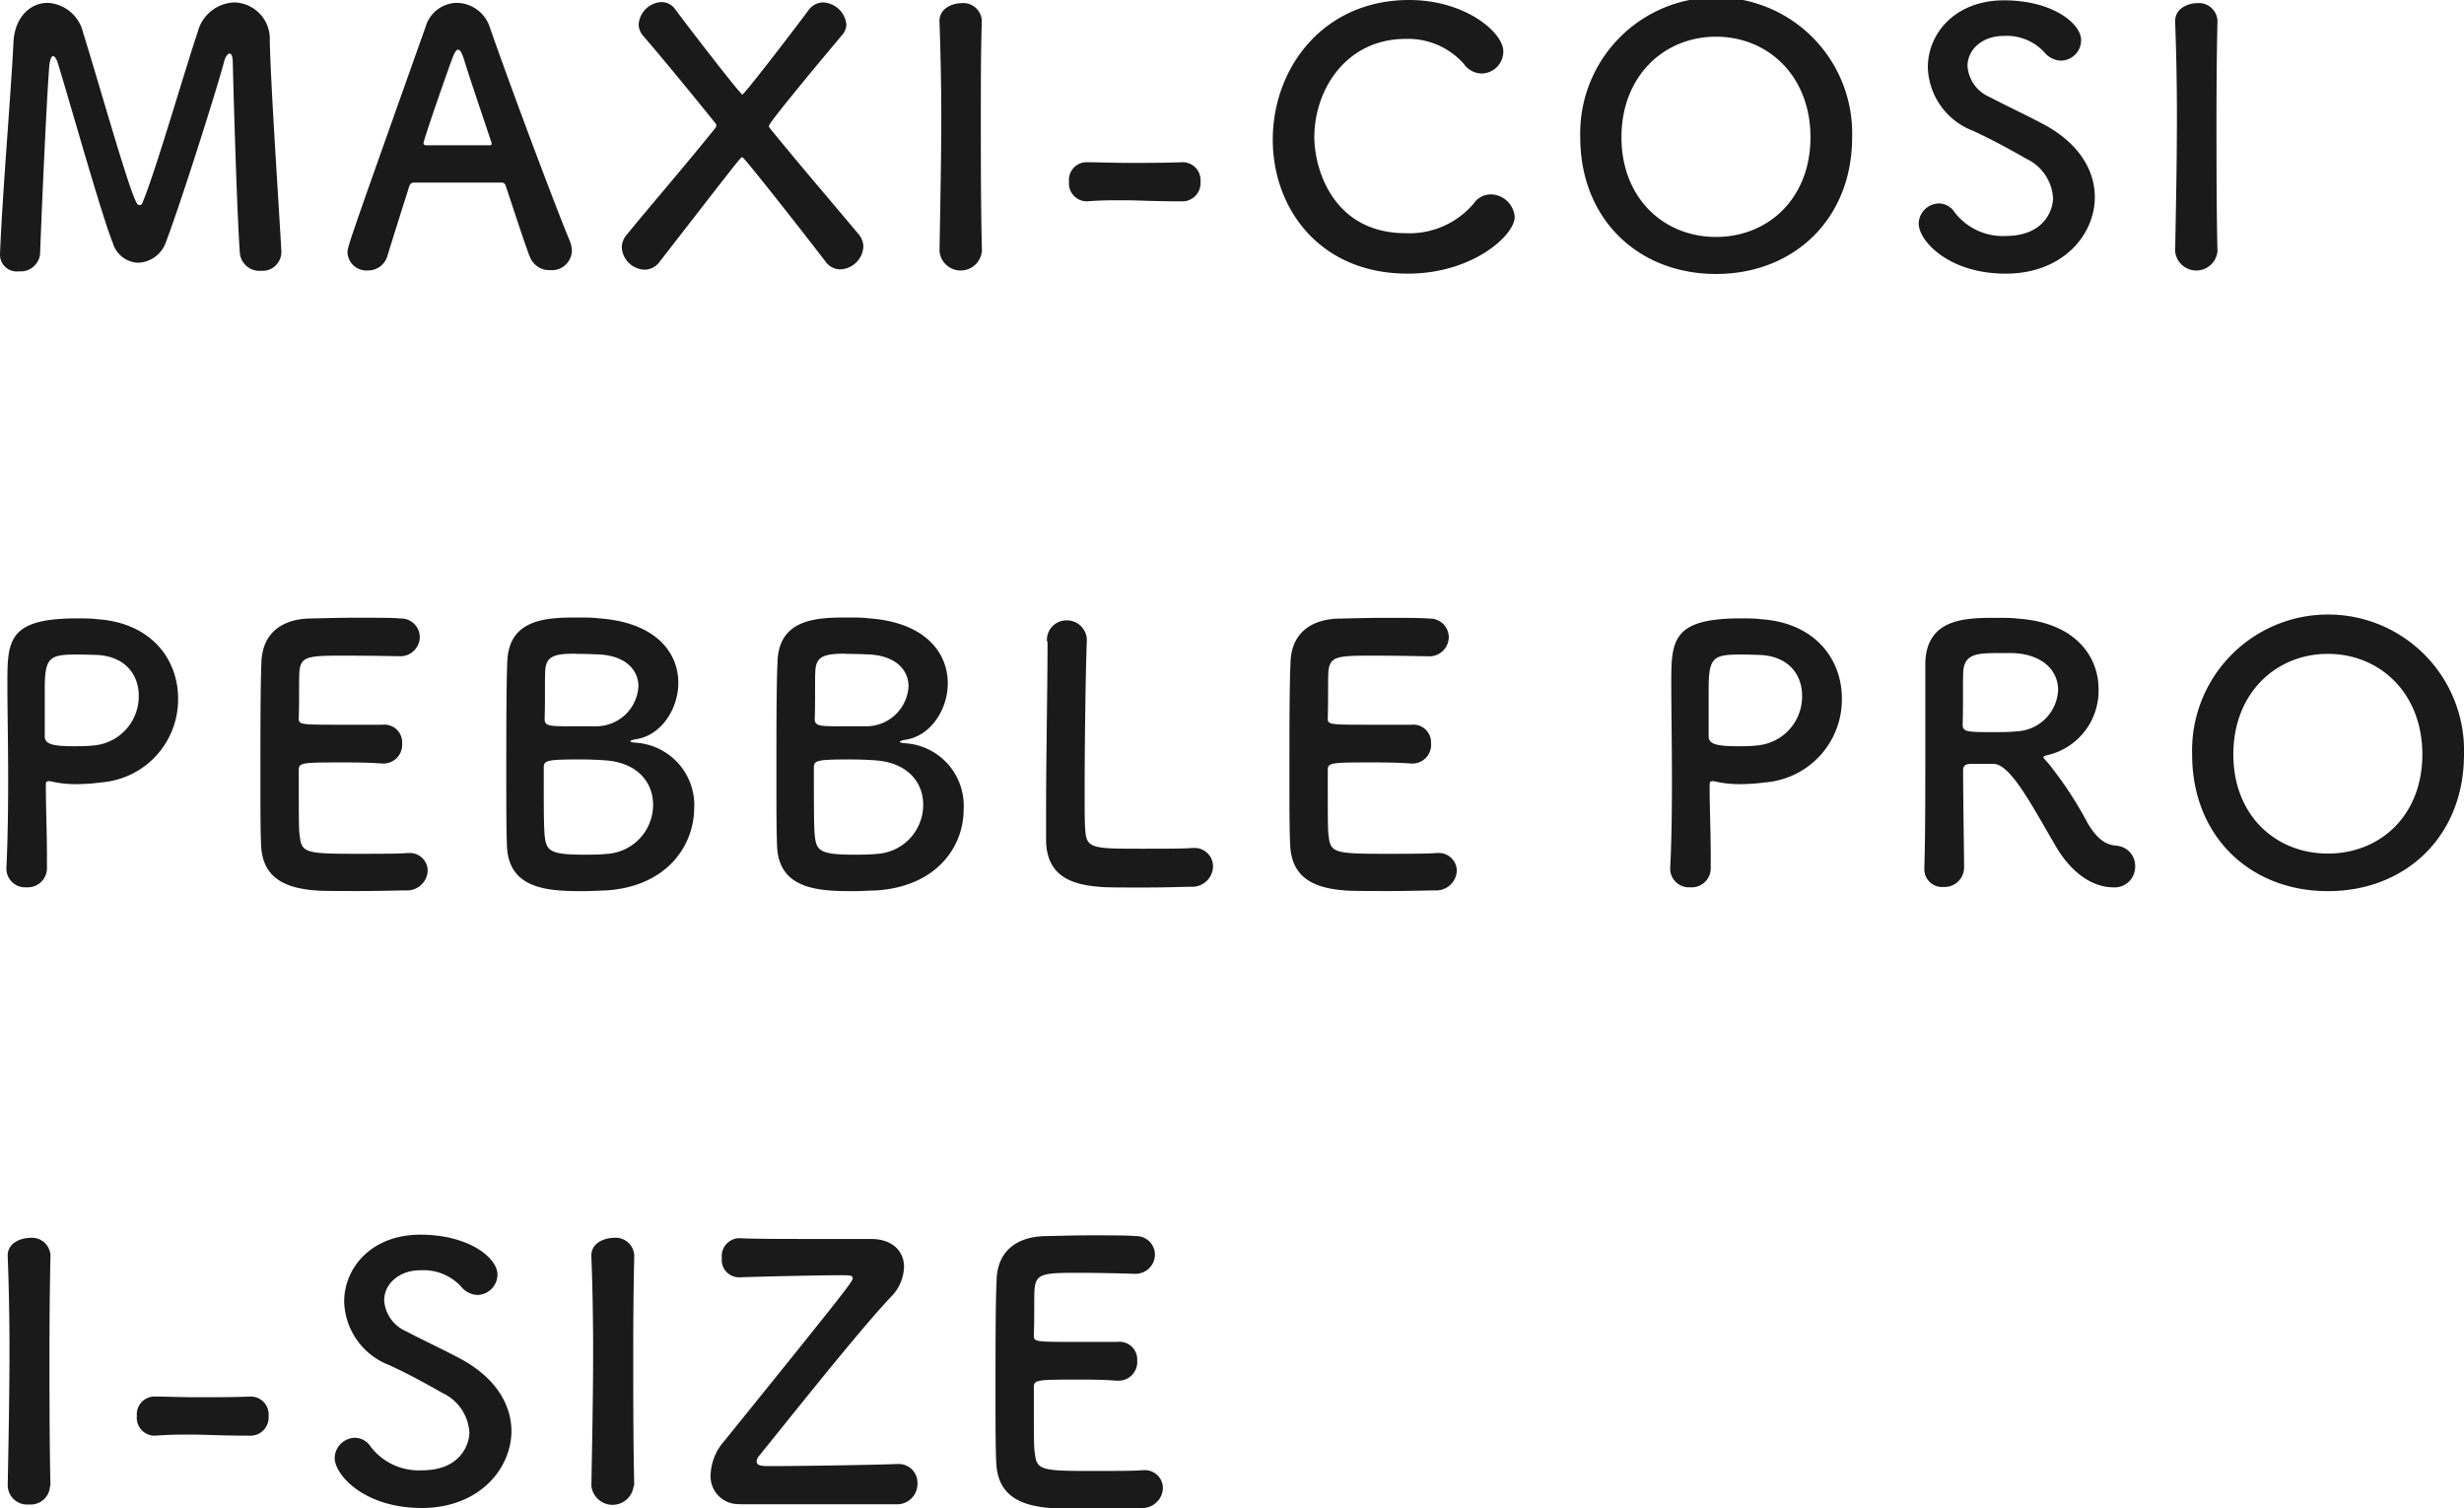
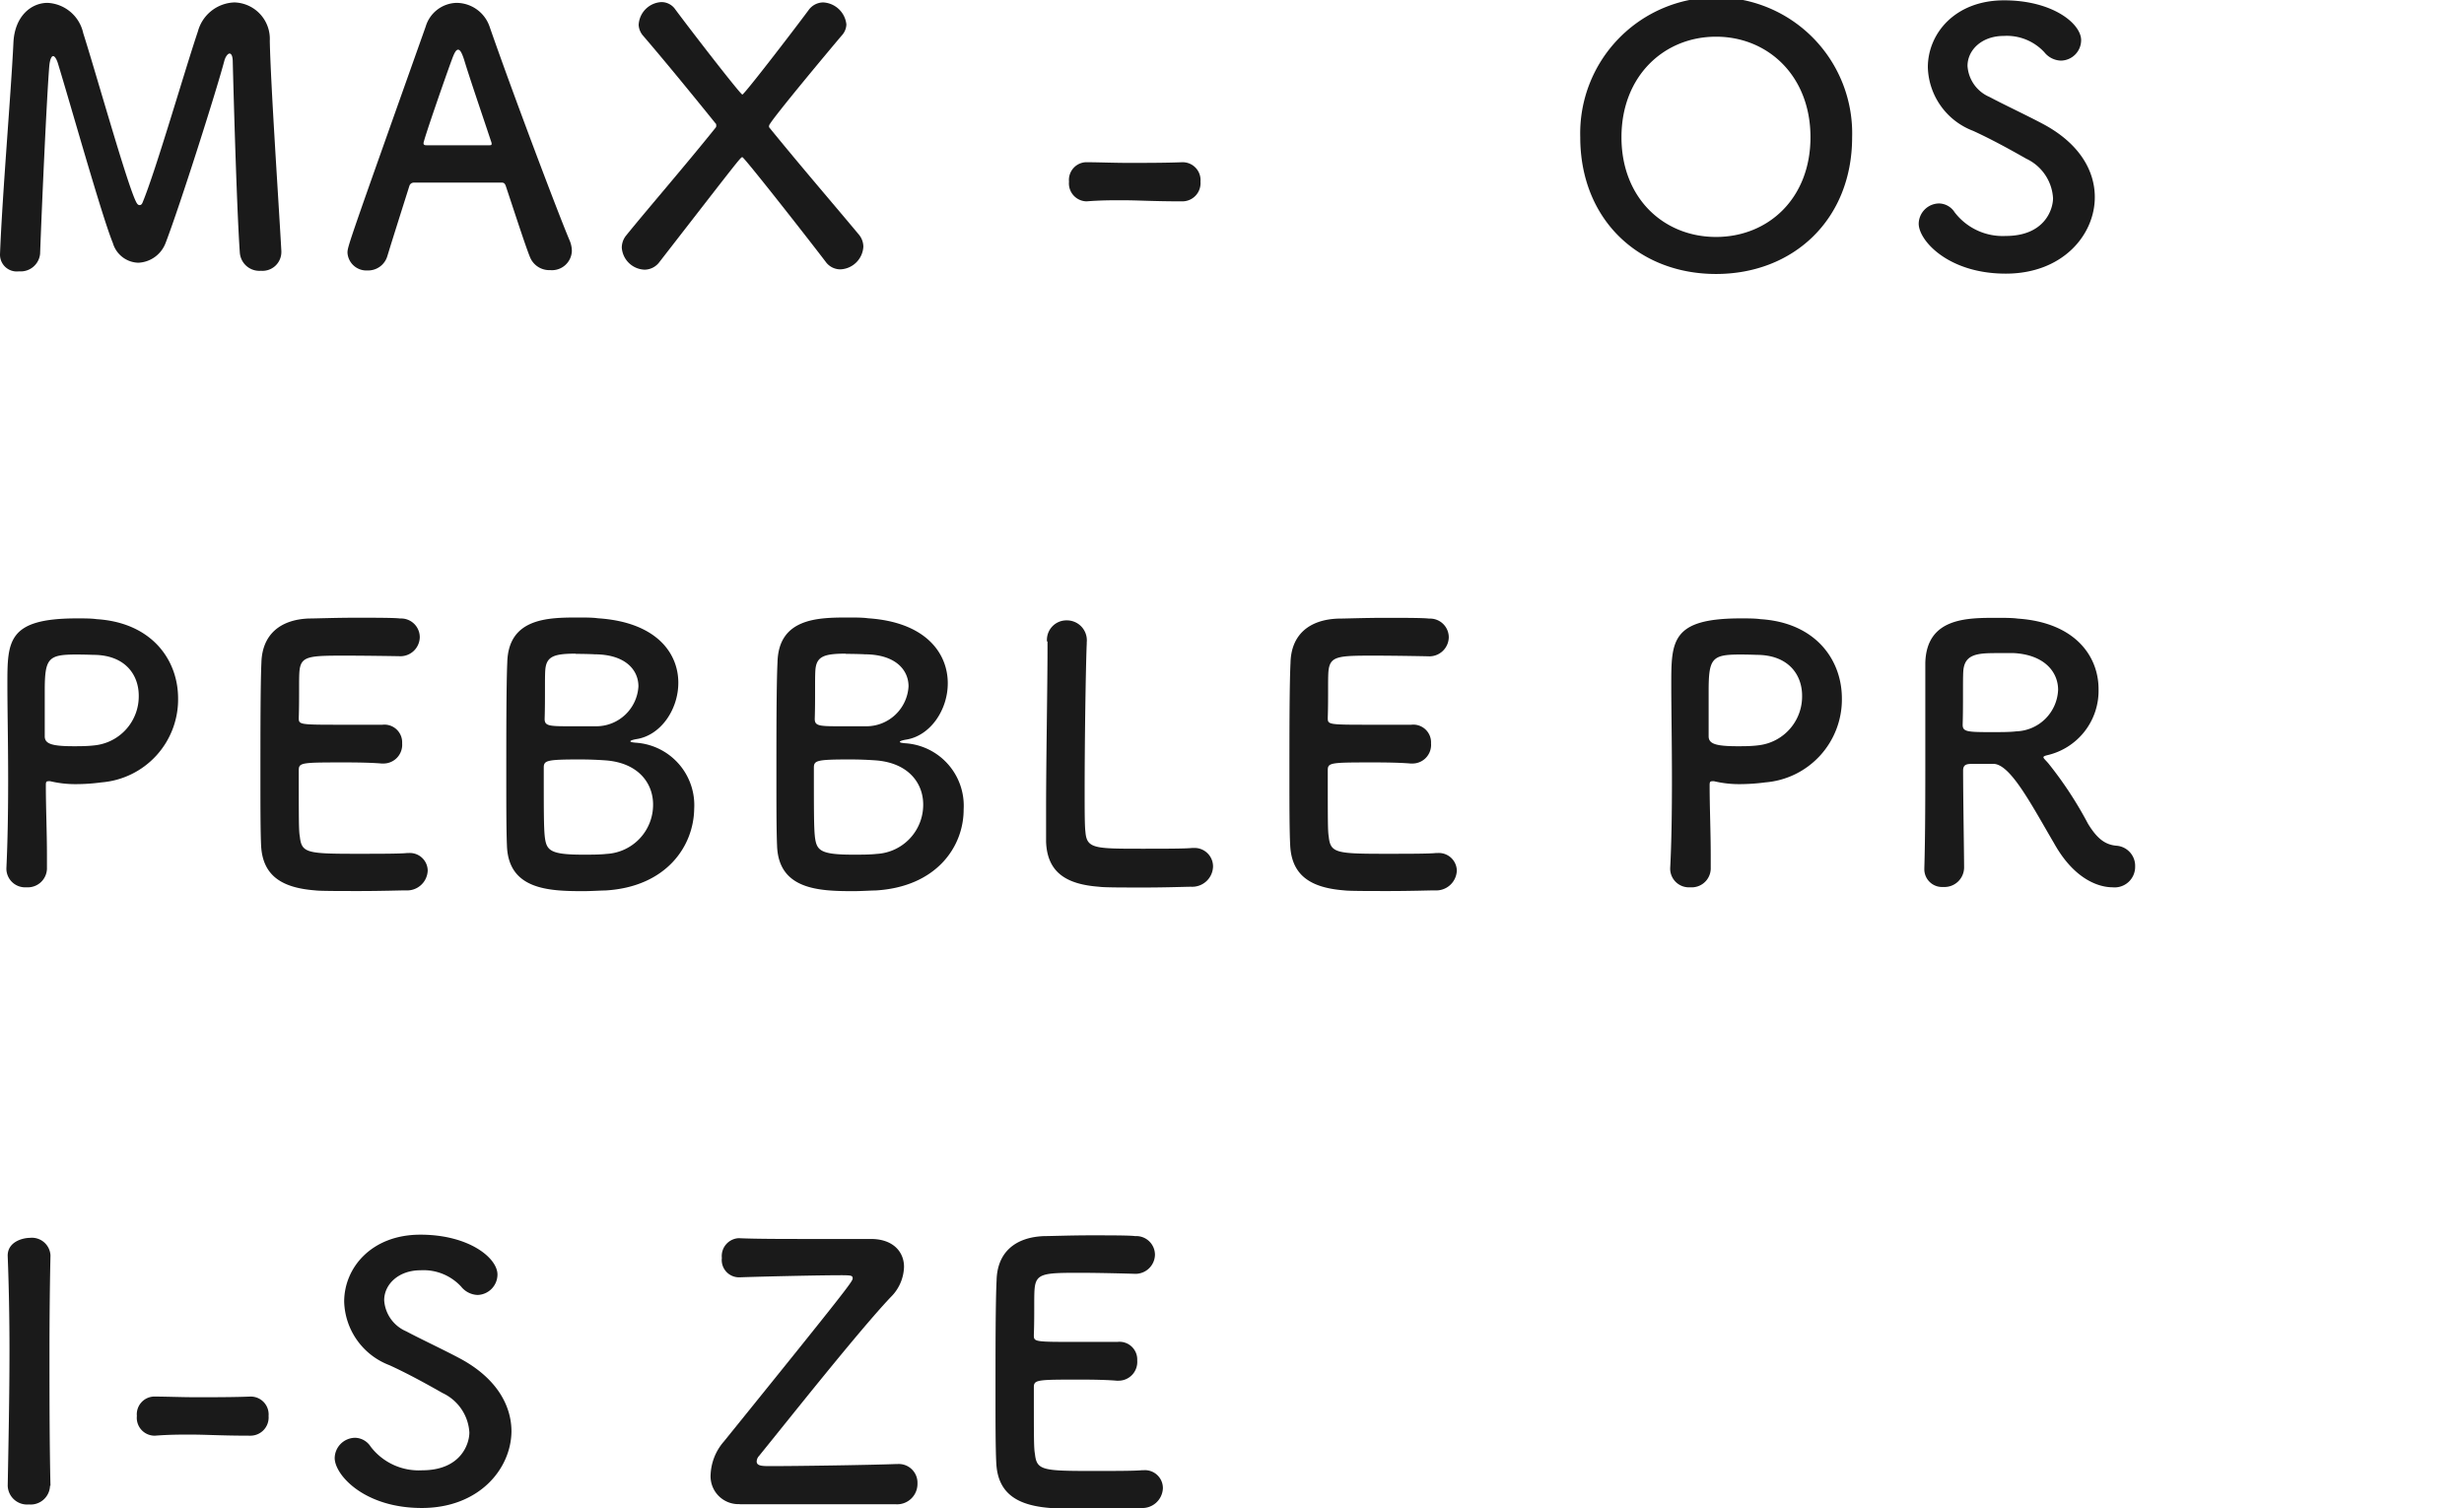
<svg xmlns="http://www.w3.org/2000/svg" viewBox="0 0 223.58 136.86">
  <defs>
    <style>.cls-1{fill:#1a1a1a;}</style>
  </defs>
  <g id="レイヤー_2" data-name="レイヤー 2">
    <g id="レイヤー_1-2" data-name="レイヤー 1">
      <path class="cls-1" d="M0,23.07C.22,17.47,1,8.48,1.22,3.84,1.34,1.47,2.82.26,4.32.26A3.49,3.49,0,0,1,7.55,3c1.22,3.84,4,13.76,4.8,15.32.1.2.19.29.32.29s.22-.09.29-.29c1.21-2.94,3.77-11.83,5-15.48A3.55,3.55,0,0,1,21.28.22a3.31,3.31,0,0,1,3.2,3.49c.09,4.13.8,14.53,1.05,19.07v.13a1.71,1.71,0,0,1-1.85,1.66,1.78,1.78,0,0,1-1.92-1.66c-.32-4.58-.64-17.28-.64-17.28,0-.54-.13-.77-.29-.77s-.38.29-.48.68c-.7,2.65-4,13.05-5.31,16.47a2.78,2.78,0,0,1-2.5,1.83,2.48,2.48,0,0,1-2.3-1.79c-1-2.44-3.84-12.58-5-16.35-.13-.39-.29-.61-.42-.61s-.29.25-.35.93c-.23,2.81-.67,12.54-.83,17a1.77,1.77,0,0,1-1.92,1.6A1.52,1.52,0,0,1,0,23.13Z" />
      <path class="cls-1" d="M49.92,24.51a1.89,1.89,0,0,1-1.83-1.18c-.38-.93-1.21-3.49-2.2-6.47-.07-.19-.16-.29-.35-.29-.52,0-1.83,0-3.27,0-1.92,0-4.06,0-4.73,0a.42.42,0,0,0-.39.29c-.8,2.53-1.53,4.83-2,6.37a1.82,1.82,0,0,1-1.8,1.31,1.72,1.72,0,0,1-1.82-1.6c0-.57.1-.83,7.1-20.54A3,3,0,0,1,41.44.26a3.19,3.19,0,0,1,3,2.2c2,5.76,6.2,16.9,7.26,19.39a2.49,2.49,0,0,1,.19.93A1.81,1.81,0,0,1,49.92,24.51ZM44.58,12.89c-1-3-2-5.92-2.47-7.48-.19-.58-.35-.9-.54-.9s-.35.29-.58.93c-.48,1.28-2.56,7.26-2.56,7.55,0,.13.07.19.26.19.64,0,1.82,0,2.94,0s2.27,0,2.72,0c.19,0,.26,0,.26-.13A.39.39,0,0,0,44.58,12.89Z" />
      <path class="cls-1" d="M58.37,3.26a1.63,1.63,0,0,1-.42-1A2.18,2.18,0,0,1,60,.19a1.52,1.52,0,0,1,1.28.67c1.79,2.4,5.92,7.72,6.08,7.72s4.29-5.35,6-7.65A1.65,1.65,0,0,1,74.69.22a2.23,2.23,0,0,1,2.11,2,1.55,1.55,0,0,1-.42,1c-.29.33-6.59,7.84-6.59,8.17a.32.32,0,0,0,0,.16c2.85,3.51,6,7.16,8.13,9.72a1.74,1.74,0,0,1,.42,1.12,2.18,2.18,0,0,1-2.08,2.05,1.64,1.64,0,0,1-1.35-.7c-1.76-2.31-7.39-9.48-7.55-9.48s-.26.16-7.52,9.51a1.7,1.7,0,0,1-1.34.7,2.15,2.15,0,0,1-2.08-2,1.76,1.76,0,0,1,.41-1.12c2-2.47,5.25-6.21,8.1-9.76a.25.25,0,0,0,.06-.19c0-.07,0-.17-.06-.2C62.43,8.1,60.13,5.31,58.37,3.26Z" />
-       <path class="cls-1" d="M89.09,22.81a1.93,1.93,0,0,1-3.84,0v0c.06-3.84.16-8.13.16-12.25,0-3-.07-5.95-.16-8.55C85.18.64,86.62.29,87.2.29a1.69,1.69,0,0,1,1.89,1.57v.06C89,4.58,89,7.58,89,10.69c0,4,0,8.16.1,12.09Z" />
      <path class="cls-1" d="M107.23,18.27c-2.59,0-4-.1-5.41-.1-1,0-1.92,0-3.23.1A1.63,1.63,0,0,1,97,16.48a1.61,1.61,0,0,1,1.5-1.76h.07c1.12,0,2.43.06,3.77.06,1.67,0,3.39,0,4.93-.06h.06a1.62,1.62,0,0,1,1.6,1.76,1.65,1.65,0,0,1-1.63,1.79Z" />
-       <path class="cls-1" d="M127.74,24.83c-8,0-12.25-5.92-12.25-12.16C115.49,6.18,120.06,0,127.87,0c5.09,0,8.54,2.94,8.54,4.67a2,2,0,0,1-1.95,2,2,2,0,0,1-1.63-.87,6.76,6.76,0,0,0-5.28-2.27c-5.41,0-8.29,4.61-8.29,8.93,0,2.68,1.57,8.7,8.32,8.7a7.64,7.64,0,0,0,6.14-2.69,1.87,1.87,0,0,1,1.57-.83,2.2,2.2,0,0,1,2.15,2.05C137.44,21.34,133.63,24.83,127.74,24.83Z" />
      <path class="cls-1" d="M143.39,12.45a12.34,12.34,0,1,1,24.67,0c0,7.45-5.31,12.41-12.35,12.41S143.39,19.9,143.39,12.45Zm20.89,0c0-5.54-3.84-9.12-8.57-9.12s-8.58,3.58-8.58,9.12,3.84,9.05,8.58,9.05S164.28,18,164.28,12.45Z" />
      <path class="cls-1" d="M182,24.83c-5.21,0-7.9-3-7.9-4.54a1.87,1.87,0,0,1,1.85-1.83,1.72,1.72,0,0,1,1.41.8A5.49,5.49,0,0,0,182,21.41c3.52,0,4.29-2.4,4.29-3.43a4.23,4.23,0,0,0-2.43-3.58c-1.41-.8-3.14-1.76-4.83-2.53a6.36,6.36,0,0,1-4.1-5.76c0-3.1,2.5-6.08,6.91-6.08s7,2.11,7,3.62A1.86,1.86,0,0,1,187,5.5a2,2,0,0,1-1.5-.76,4.64,4.64,0,0,0-3.68-1.48c-2,0-3.29,1.28-3.29,2.72a3.29,3.29,0,0,0,2,2.82c1.31.7,3.52,1.73,5,2.53,3.2,1.76,4.55,4.19,4.55,6.56C190.08,21.31,187.17,24.83,182,24.83Z" />
-       <path class="cls-1" d="M201.21,22.81a1.93,1.93,0,0,1-3.84,0v0c.07-3.84.16-8.13.16-12.25,0-3-.06-5.95-.16-8.55C197.31.64,198.75.29,199.32.29a1.69,1.69,0,0,1,1.89,1.57v.06c-.06,2.66-.09,5.66-.09,8.77,0,4,0,8.16.09,12.09Z" />
      <path class="cls-1" d="M2.4,80.51A1.7,1.7,0,0,1,.58,78.88v-.1c.12-2.49.16-5.31.16-8,0-3.29-.07-6.43-.07-8.67,0-3.94,0-6,6.31-6,.67,0,1.31,0,1.79.07,5.05.32,7.39,3.74,7.39,7.19a7.55,7.55,0,0,1-6.95,7.62,17.3,17.3,0,0,1-2.3.16,9.78,9.78,0,0,1-2.33-.26.69.69,0,0,0-.23,0c-.16,0-.19.1-.19.35,0,2,.1,4.26.1,6.37v1.25A1.74,1.74,0,0,1,2.4,80.51ZM6.91,59.39c-2.56,0-2.85.35-2.85,3.33,0,1.12,0,2.43,0,3.55v.54c0,.68.64.9,2.62.9.61,0,1.28,0,2-.09a4.47,4.47,0,0,0,3.91-4.49c0-1.92-1.25-3.71-4.13-3.71C8.45,59.42,7.68,59.39,6.91,59.39Z" />
      <path class="cls-1" d="M31.17,59.49c-3.2,0-3.88.06-4,1.44-.06.77,0,2.33-.06,4.19,0,.64,0,.64,4,.64,1.48,0,3,0,3.59,0a1.61,1.61,0,0,1,1.79,1.69,1.7,1.7,0,0,1-1.7,1.83h-.16c-.8-.07-2-.1-3.23-.1-4,0-4.29,0-4.29.7,0,4.77,0,5.51.1,6.05.16,1.47.67,1.54,5.18,1.54,1.89,0,3.94,0,4.55-.07h.16A1.62,1.62,0,0,1,38.81,79a1.87,1.87,0,0,1-2,1.79c-.42,0-2.27.06-4.13.06s-3.68,0-4.09-.06c-2.95-.23-4.77-1.28-4.9-4.1-.06-1.34-.06-3.71-.06-6.3,0-3.9,0-8.26.09-10.27.07-2.56,1.73-3.91,4.32-4,.58,0,2.4-.07,4.19-.07s3.59,0,4.07.07a1.7,1.7,0,0,1,1.79,1.69,1.76,1.76,0,0,1-1.89,1.73S33.34,59.49,31.17,59.49Z" />
      <path class="cls-1" d="M54.91,80.8c-.41,0-1.25.06-2,.06-3.1,0-6.78-.13-6.91-4.13-.06-1.34-.06-3.74-.06-6.33,0-3.9,0-8.26.09-10.3.1-4,3.65-4.07,6.37-4.07.71,0,1.38,0,1.86.07,5.31.35,7.29,3.16,7.29,5.85,0,2.43-1.6,4.8-3.84,5.12-.32.06-.51.13-.51.19s.13.1.48.13a5.68,5.68,0,0,1,5.31,6C62.94,76.8,60.45,80.48,54.91,80.8ZM59.26,73c0-1.89-1.28-3.74-4.22-4-.8-.06-1.63-.09-2.43-.09-3,0-3.27.09-3.27.74,0,4,0,5.47.1,6.33.16,1.18.48,1.57,3.46,1.57.73,0,1.53,0,2.14-.07A4.46,4.46,0,0,0,59.26,73Zm-7-13.69c-2,0-2.68.25-2.78,1.47-.06.77,0,2.59-.06,4.45,0,.67.44.67,2.56.67.76,0,1.6,0,2.17,0a3.84,3.84,0,0,0,3.78-3.62c0-1.5-1.19-2.91-4-2.91C53.89,59.36,53.06,59.33,52.22,59.33Z" />
      <path class="cls-1" d="M79.42,80.8c-.41,0-1.25.06-2,.06-3.1,0-6.78-.13-6.91-4.13-.06-1.34-.06-3.74-.06-6.33,0-3.9,0-8.26.1-10.3.09-4,3.64-4.07,6.36-4.07.71,0,1.38,0,1.86.07C84,56.45,86,59.26,86,62c0,2.43-1.6,4.8-3.84,5.12-.32.06-.51.13-.51.19s.13.1.48.13a5.68,5.68,0,0,1,5.31,6C87.45,76.8,85,80.48,79.42,80.8ZM83.77,73c0-1.89-1.28-3.74-4.22-4-.8-.06-1.63-.09-2.43-.09-3,0-3.27.09-3.27.74,0,4,0,5.47.1,6.33.16,1.18.48,1.57,3.46,1.57.73,0,1.53,0,2.14-.07A4.46,4.46,0,0,0,83.77,73Zm-7-13.69c-2,0-2.68.25-2.78,1.47-.06.77,0,2.59-.06,4.45,0,.67.44.67,2.56.67.76,0,1.6,0,2.17,0a3.84,3.84,0,0,0,3.78-3.62c0-1.5-1.19-2.91-4-2.91C78.4,59.36,77.57,59.33,76.73,59.33Z" />
      <path class="cls-1" d="M95,58.18a1.77,1.77,0,0,1,1.79-1.89,1.81,1.81,0,0,1,1.82,2v.13c-.09,2.05-.19,8.8-.19,13.25,0,1.82,0,3.26.07,3.8.12,1.54.83,1.54,5.18,1.54,1.86,0,3.9,0,4.51-.07h.16a1.68,1.68,0,0,1,1.73,1.7,1.89,1.89,0,0,1-2,1.82c-.41,0-2.3.07-4.19.07s-3.74,0-4.16-.07c-2.94-.22-4.7-1.28-4.8-4.09,0-.67,0-1.7,0-2.88,0-4.39.13-11.39.13-14.56v-.7Z" />
      <path class="cls-1" d="M124.54,59.49c-3.2,0-3.87.06-4,1.44-.06.77,0,2.33-.06,4.19,0,.64,0,.64,4,.64,1.47,0,3,0,3.58,0a1.61,1.61,0,0,1,1.79,1.69,1.69,1.69,0,0,1-1.69,1.83H128c-.8-.07-2-.1-3.23-.1-4,0-4.29,0-4.29.7,0,4.77,0,5.51.09,6.05.16,1.47.68,1.54,5.19,1.54,1.89,0,3.93,0,4.54-.07h.16A1.63,1.63,0,0,1,132.19,79a1.87,1.87,0,0,1-2,1.79c-.41,0-2.27.06-4.12.06s-3.68,0-4.1-.06c-2.94-.23-4.77-1.28-4.9-4.1C117,75.36,117,73,117,70.4c0-3.9,0-8.26.1-10.27.06-2.56,1.72-3.91,4.32-4,.57,0,2.4-.07,4.19-.07s3.58,0,4.06.07a1.7,1.7,0,0,1,1.79,1.69,1.76,1.76,0,0,1-1.88,1.73S126.72,59.49,124.54,59.49Z" />
      <path class="cls-1" d="M153.37,80.51a1.7,1.7,0,0,1-1.82-1.63v-.1c.13-2.49.16-5.31.16-8,0-3.29-.06-6.43-.06-8.67,0-3.94,0-6,6.3-6,.67,0,1.31,0,1.79.07,5.06.32,7.39,3.74,7.39,7.19a7.55,7.55,0,0,1-6.94,7.62,17.57,17.57,0,0,1-2.31.16,9.78,9.78,0,0,1-2.33-.26.67.67,0,0,0-.22,0c-.16,0-.2.1-.2.35,0,2,.1,4.26.1,6.37v1.25A1.73,1.73,0,0,1,153.37,80.51Zm4.51-21.12c-2.55,0-2.84.35-2.84,3.33,0,1.12,0,2.43,0,3.55v.54c0,.68.64.9,2.62.9.61,0,1.28,0,1.95-.09a4.46,4.46,0,0,0,3.91-4.49c0-1.92-1.25-3.71-4.13-3.71C159.42,59.42,158.65,59.39,157.88,59.39Z" />
      <path class="cls-1" d="M180.89,69.31c-.41,0-1.15,0-1.76,0s-1,0-1,.61c0,2.4.09,7.64.09,8.8a1.78,1.78,0,0,1-1.89,1.76,1.61,1.61,0,0,1-1.72-1.6v-.07c.09-3,.09-6.78.09-10.3,0-6.91,0-7,0-8.35.1-4.1,3.75-4.1,6.44-4.1.73,0,1.47,0,1.95.07,5.18.35,7.33,3.39,7.33,6.4a6,6,0,0,1-4.68,6c-.22.06-.32.1-.32.19s.23.29.45.55a34.48,34.48,0,0,1,3.59,5.47c.8,1.31,1.53,1.92,2.62,2a1.83,1.83,0,0,1,1.66,1.88,1.86,1.86,0,0,1-2.05,1.89c-.51,0-3.13-.09-5.31-4C184.32,73,182.43,69.34,180.89,69.31Zm5.86-6.72c0-1.6-1.22-3.17-4-3.33-.42,0-1,0-1.6,0-1.73,0-2.88.1-3,1.6-.06.77,0,3-.06,4.9,0,.64.41.67,2.65.67.8,0,1.64,0,2.21-.07A3.93,3.93,0,0,0,186.75,62.59Z" />
-       <path class="cls-1" d="M198.91,68.45a12.34,12.34,0,1,1,24.67,0c0,7.45-5.31,12.41-12.35,12.41S198.91,75.9,198.91,68.45Zm20.89,0c0-5.54-3.84-9.12-8.57-9.12s-8.58,3.58-8.58,9.12,3.84,9,8.58,9S219.8,74,219.8,68.45Z" />
      <path class="cls-1" d="M4.54,134.81a1.76,1.76,0,0,1-1.92,1.7,1.76,1.76,0,0,1-1.92-1.7v0c.07-3.84.16-8.13.16-12.25,0-3-.06-6-.16-8.55-.06-1.34,1.38-1.69,2-1.69a1.69,1.69,0,0,1,1.88,1.57v.06c-.06,2.66-.09,5.66-.09,8.77,0,4,0,8.16.09,12.09Z" />
      <path class="cls-1" d="M22.69,130.27c-2.6,0-4-.1-5.41-.1-1,0-1.92,0-3.23.1a1.62,1.62,0,0,1-1.63-1.79,1.61,1.61,0,0,1,1.5-1.76H14c1.12,0,2.44.06,3.78.06,1.66,0,3.39,0,4.93-.06h.06a1.62,1.62,0,0,1,1.6,1.76,1.65,1.65,0,0,1-1.63,1.79Z" />
      <path class="cls-1" d="M38.27,136.83c-5.22,0-7.9-3-7.9-4.54a1.87,1.87,0,0,1,1.85-1.83,1.72,1.72,0,0,1,1.41.8,5.49,5.49,0,0,0,4.67,2.15c3.52,0,4.29-2.4,4.29-3.43a4.23,4.23,0,0,0-2.43-3.58c-1.41-.8-3.14-1.76-4.83-2.53a6.36,6.36,0,0,1-4.1-5.76c0-3.1,2.5-6.08,6.91-6.08s7,2.11,7,3.62a1.86,1.86,0,0,1-1.8,1.85,2,2,0,0,1-1.5-.76,4.65,4.65,0,0,0-3.68-1.48c-2,0-3.3,1.28-3.3,2.72a3.3,3.3,0,0,0,2,2.82c1.31.7,3.52,1.73,5,2.53,3.2,1.76,4.55,4.19,4.55,6.56C46.37,133.31,43.45,136.83,38.27,136.83Z" />
-       <path class="cls-1" d="M57.5,134.81a1.93,1.93,0,0,1-3.84,0v0c.07-3.84.16-8.13.16-12.25,0-3-.06-6-.16-8.55-.06-1.34,1.38-1.69,2-1.69a1.69,1.69,0,0,1,1.89,1.57v.06c-.06,2.66-.09,5.66-.09,8.77,0,4,0,8.16.09,12.09Z" />
      <path class="cls-1" d="M67.1,136.48a2.53,2.53,0,0,1-2.62-2.69,4.88,4.88,0,0,1,1.21-3C77,116.8,77.37,116.26,77.37,116s-.12-.29-1.08-.29c-1.73,0-6.53.1-9.19.19a1.57,1.57,0,0,1-1.6-1.76A1.62,1.62,0,0,1,67,112.35h.06c1.57.07,4.1.07,6.53.07,2,0,4,0,5.34,0h.1c2,0,3,1.16,3,2.53a4,4,0,0,1-1.21,2.75c-2.91,3.07-9.47,11.36-11.94,14.4a.78.78,0,0,0-.22.51c0,.42.54.42,1.28.42,2.37,0,9.22-.1,11.39-.19h.13a1.7,1.7,0,0,1,1.79,1.76,1.85,1.85,0,0,1-2,1.89H78.59c-10.5,0-11.2,0-11.46,0Z" />
      <path class="cls-1" d="M97.88,115.49c-3.19,0-3.87.06-4,1.44-.07.77,0,2.33-.07,4.19,0,.64,0,.64,4,.64,1.47,0,3,0,3.58,0a1.61,1.61,0,0,1,1.8,1.69,1.7,1.7,0,0,1-1.7,1.83h-.16c-.8-.07-2-.1-3.23-.1-4,0-4.29,0-4.29.7,0,4.77,0,5.51.1,6.05.16,1.47.67,1.54,5.18,1.54,1.89,0,3.94,0,4.54-.07h.16a1.63,1.63,0,0,1,1.73,1.64,1.87,1.87,0,0,1-2,1.79c-.42,0-2.28.06-4.13.06s-3.68,0-4.1-.06c-2.94-.23-4.76-1.28-4.89-4.1-.07-1.34-.07-3.71-.07-6.3,0-3.9,0-8.26.1-10.27.06-2.56,1.73-3.91,4.32-4,.58,0,2.4-.07,4.19-.07s3.58,0,4.06.07a1.7,1.7,0,0,1,1.8,1.69,1.77,1.77,0,0,1-1.89,1.73S100.06,115.49,97.88,115.49Z" />
    </g>
  </g>
</svg>